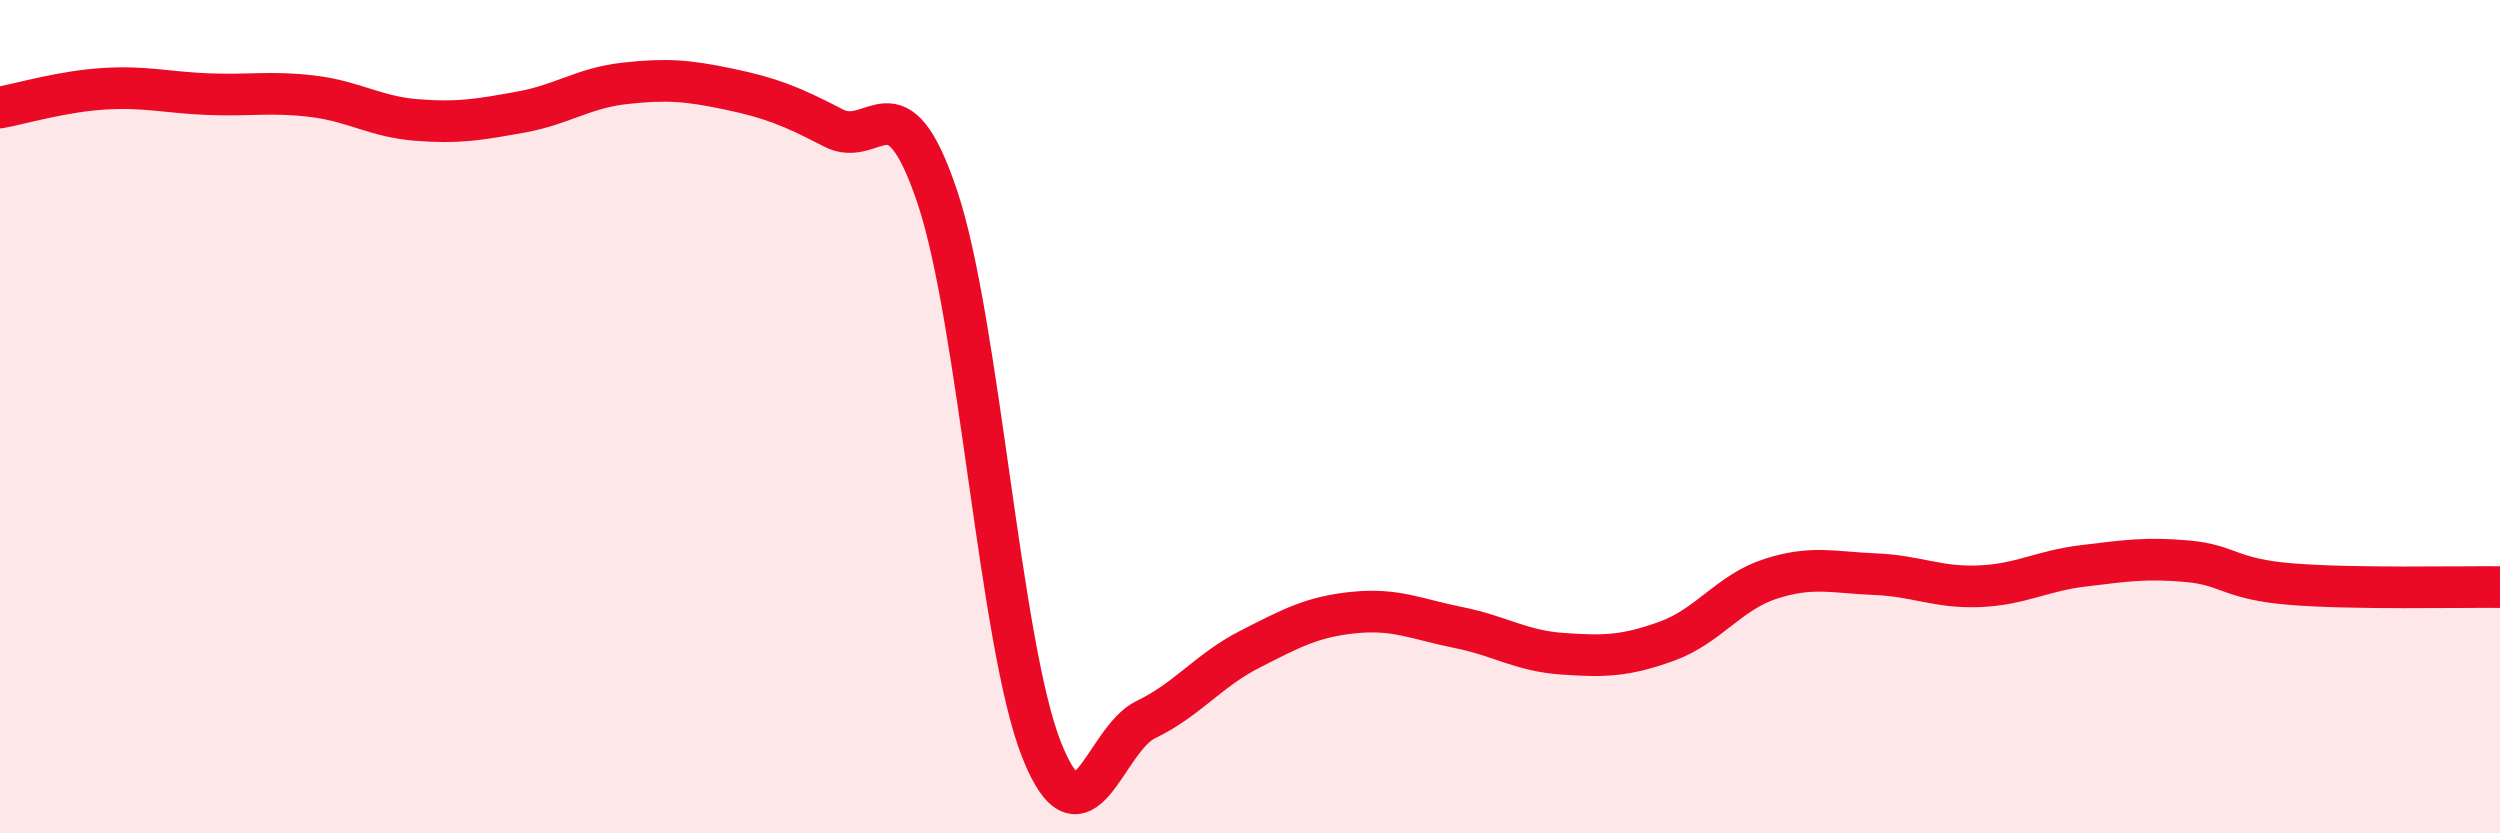
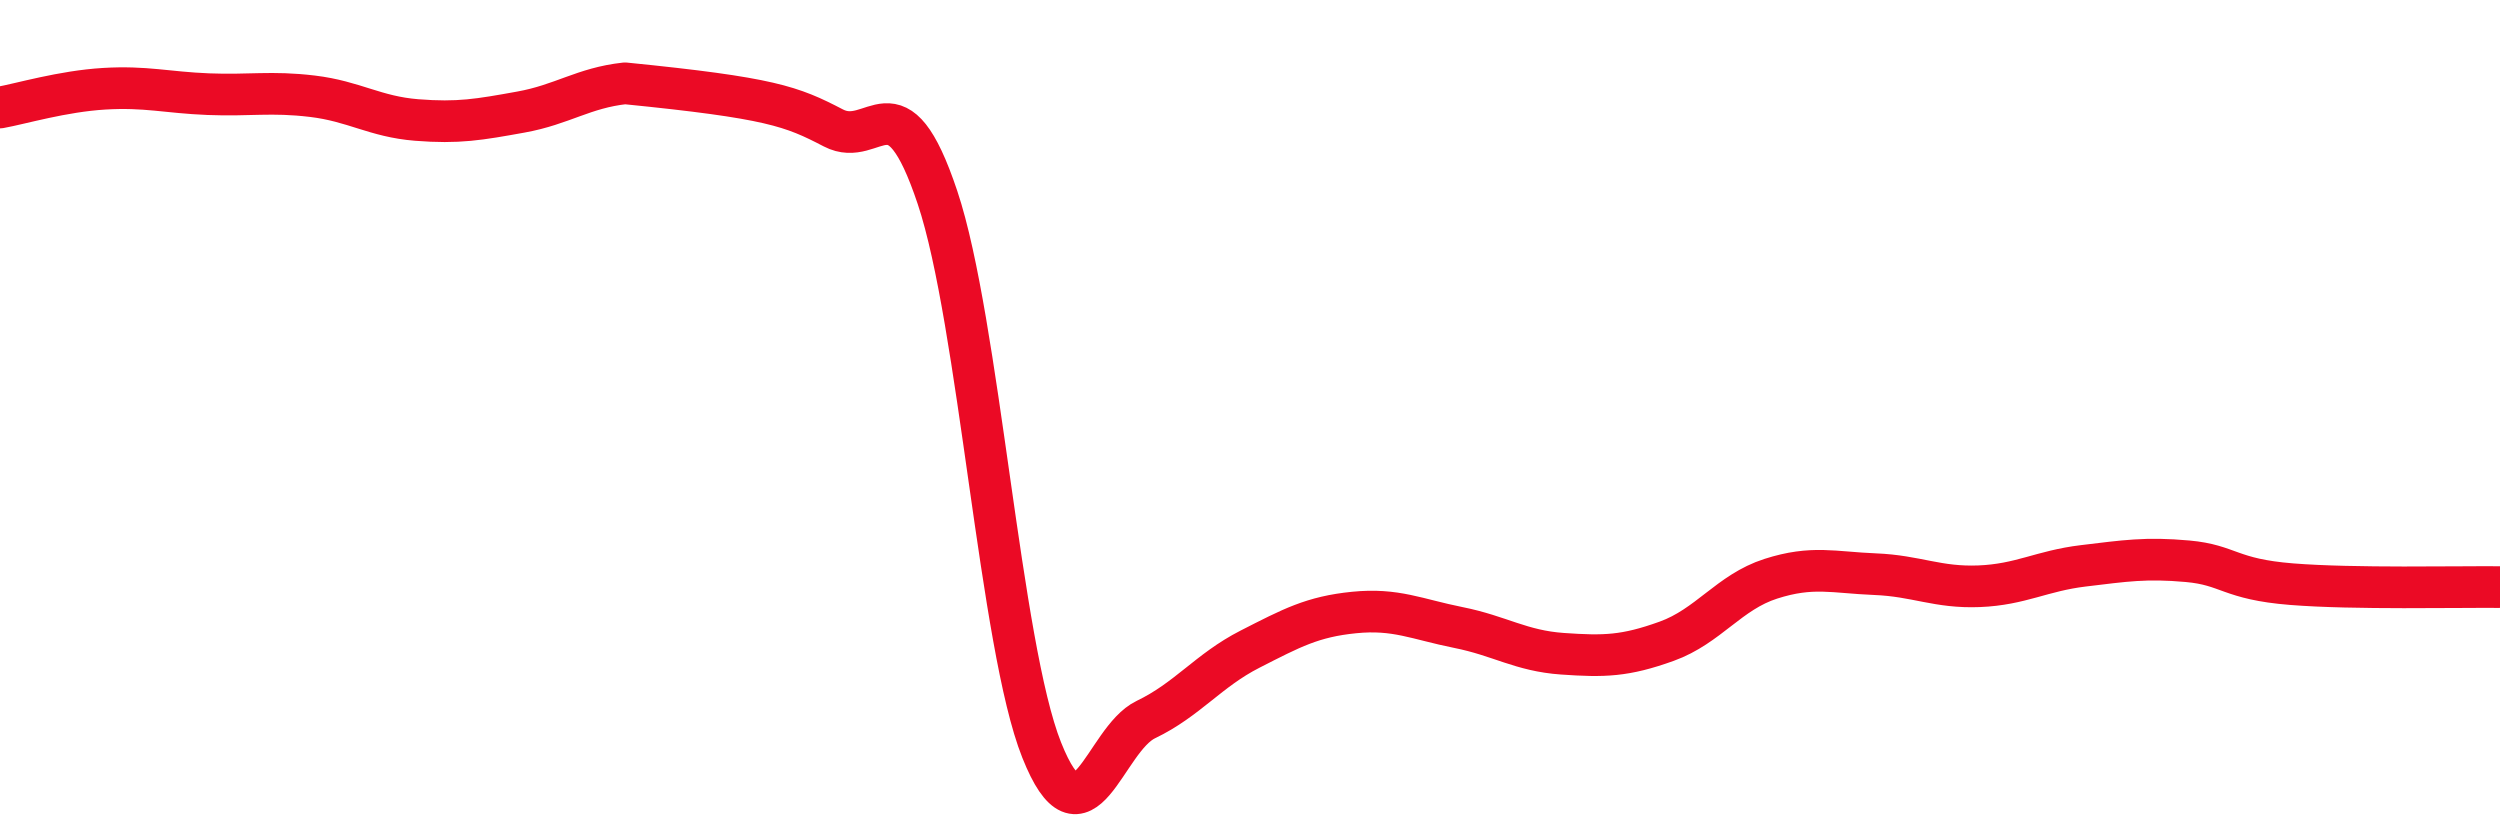
<svg xmlns="http://www.w3.org/2000/svg" width="60" height="20" viewBox="0 0 60 20">
-   <path d="M 0,2.58 C 0.5,2.49 1.5,2.19 2.5,2.13 C 3.5,2.07 4,2.22 5,2.26 C 6,2.3 6.5,2.19 7.5,2.31 C 8.5,2.43 9,2.8 10,2.88 C 11,2.96 11.5,2.87 12.5,2.69 C 13.5,2.51 14,2.11 15,2 C 16,1.89 16.5,1.93 17.5,2.14 C 18.5,2.35 19,2.55 20,3.07 C 21,3.59 21.5,1.75 22.5,4.74 C 23.5,7.73 24,15.49 25,18 C 26,20.51 26.5,17.75 27.5,17.27 C 28.5,16.79 29,16.09 30,15.58 C 31,15.07 31.5,14.8 32.5,14.7 C 33.5,14.6 34,14.86 35,15.06 C 36,15.26 36.5,15.62 37.5,15.69 C 38.5,15.76 39,15.75 40,15.39 C 41,15.03 41.5,14.21 42.5,13.89 C 43.5,13.57 44,13.74 45,13.78 C 46,13.82 46.5,14.11 47.5,14.07 C 48.5,14.03 49,13.7 50,13.58 C 51,13.46 51.5,13.38 52.5,13.47 C 53.5,13.56 53.5,13.9 55,14.02 C 56.5,14.14 59,14.08 60,14.09L60 20L0 20Z" fill="#EB0A25" opacity="0.1" stroke-linecap="round" stroke-linejoin="round" />
-   <path d="M 0,2.58 C 0.5,2.49 1.5,2.19 2.5,2.13 C 3.5,2.07 4,2.22 5,2.26 C 6,2.3 6.5,2.19 7.5,2.31 C 8.5,2.43 9,2.8 10,2.88 C 11,2.96 11.5,2.87 12.5,2.69 C 13.5,2.51 14,2.11 15,2 C 16,1.89 16.5,1.93 17.5,2.14 C 18.5,2.35 19,2.55 20,3.07 C 21,3.59 21.5,1.75 22.5,4.74 C 23.5,7.73 24,15.49 25,18 C 26,20.51 26.5,17.75 27.5,17.27 C 28.5,16.79 29,16.09 30,15.58 C 31,15.07 31.5,14.8 32.5,14.7 C 33.5,14.6 34,14.86 35,15.06 C 36,15.26 36.5,15.62 37.5,15.69 C 38.5,15.76 39,15.75 40,15.39 C 41,15.03 41.5,14.21 42.5,13.89 C 43.5,13.57 44,13.74 45,13.78 C 46,13.82 46.5,14.11 47.5,14.07 C 48.5,14.03 49,13.7 50,13.58 C 51,13.46 51.5,13.38 52.5,13.47 C 53.5,13.56 53.5,13.9 55,14.02 C 56.5,14.14 59,14.08 60,14.09" stroke="#EB0A25" stroke-width="1" fill="none" stroke-linecap="round" stroke-linejoin="round" />
+   <path d="M 0,2.58 C 0.5,2.49 1.5,2.19 2.5,2.13 C 3.5,2.07 4,2.22 5,2.26 C 6,2.3 6.5,2.19 7.5,2.31 C 8.5,2.43 9,2.8 10,2.88 C 11,2.96 11.5,2.87 12.5,2.69 C 13.5,2.51 14,2.11 15,2 C 18.5,2.35 19,2.55 20,3.07 C 21,3.59 21.5,1.75 22.5,4.74 C 23.5,7.73 24,15.49 25,18 C 26,20.51 26.5,17.75 27.5,17.27 C 28.5,16.79 29,16.09 30,15.58 C 31,15.07 31.5,14.8 32.5,14.7 C 33.5,14.6 34,14.86 35,15.06 C 36,15.26 36.5,15.62 37.5,15.69 C 38.5,15.76 39,15.75 40,15.39 C 41,15.03 41.5,14.21 42.5,13.89 C 43.5,13.57 44,13.74 45,13.78 C 46,13.82 46.5,14.11 47.5,14.07 C 48.5,14.03 49,13.7 50,13.58 C 51,13.46 51.5,13.38 52.5,13.47 C 53.5,13.56 53.5,13.9 55,14.02 C 56.5,14.14 59,14.08 60,14.09" stroke="#EB0A25" stroke-width="1" fill="none" stroke-linecap="round" stroke-linejoin="round" />
</svg>